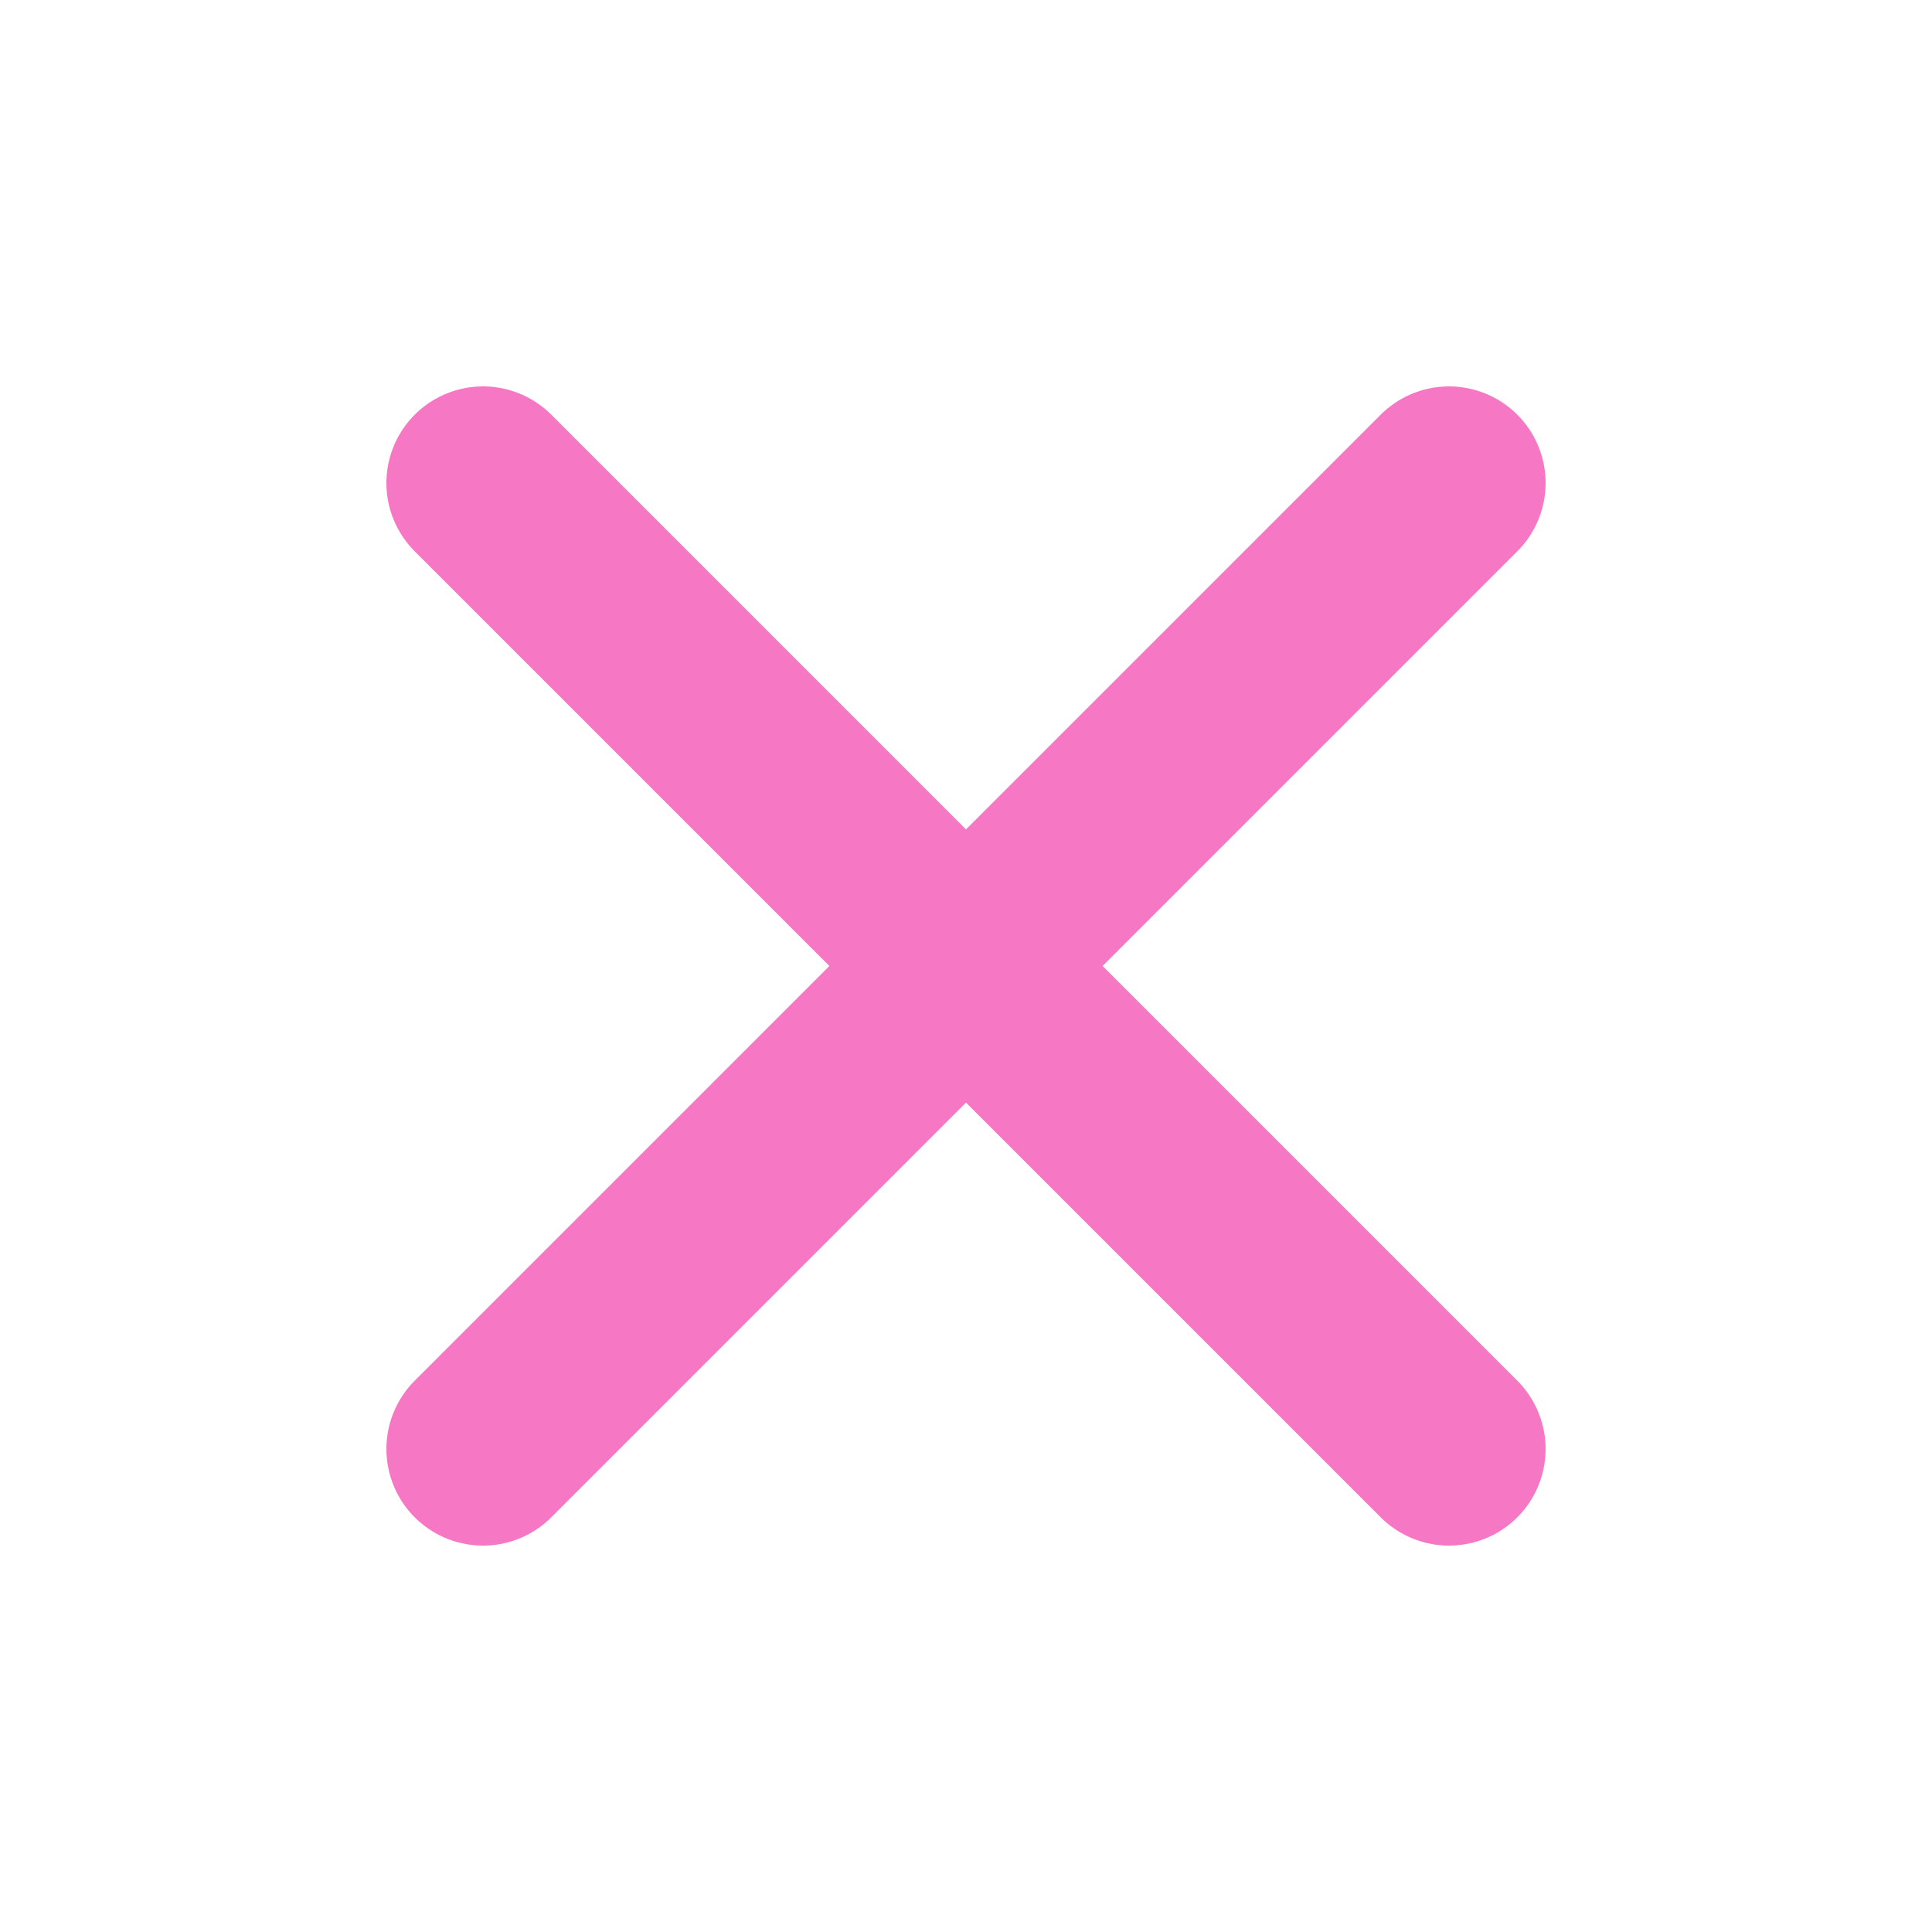
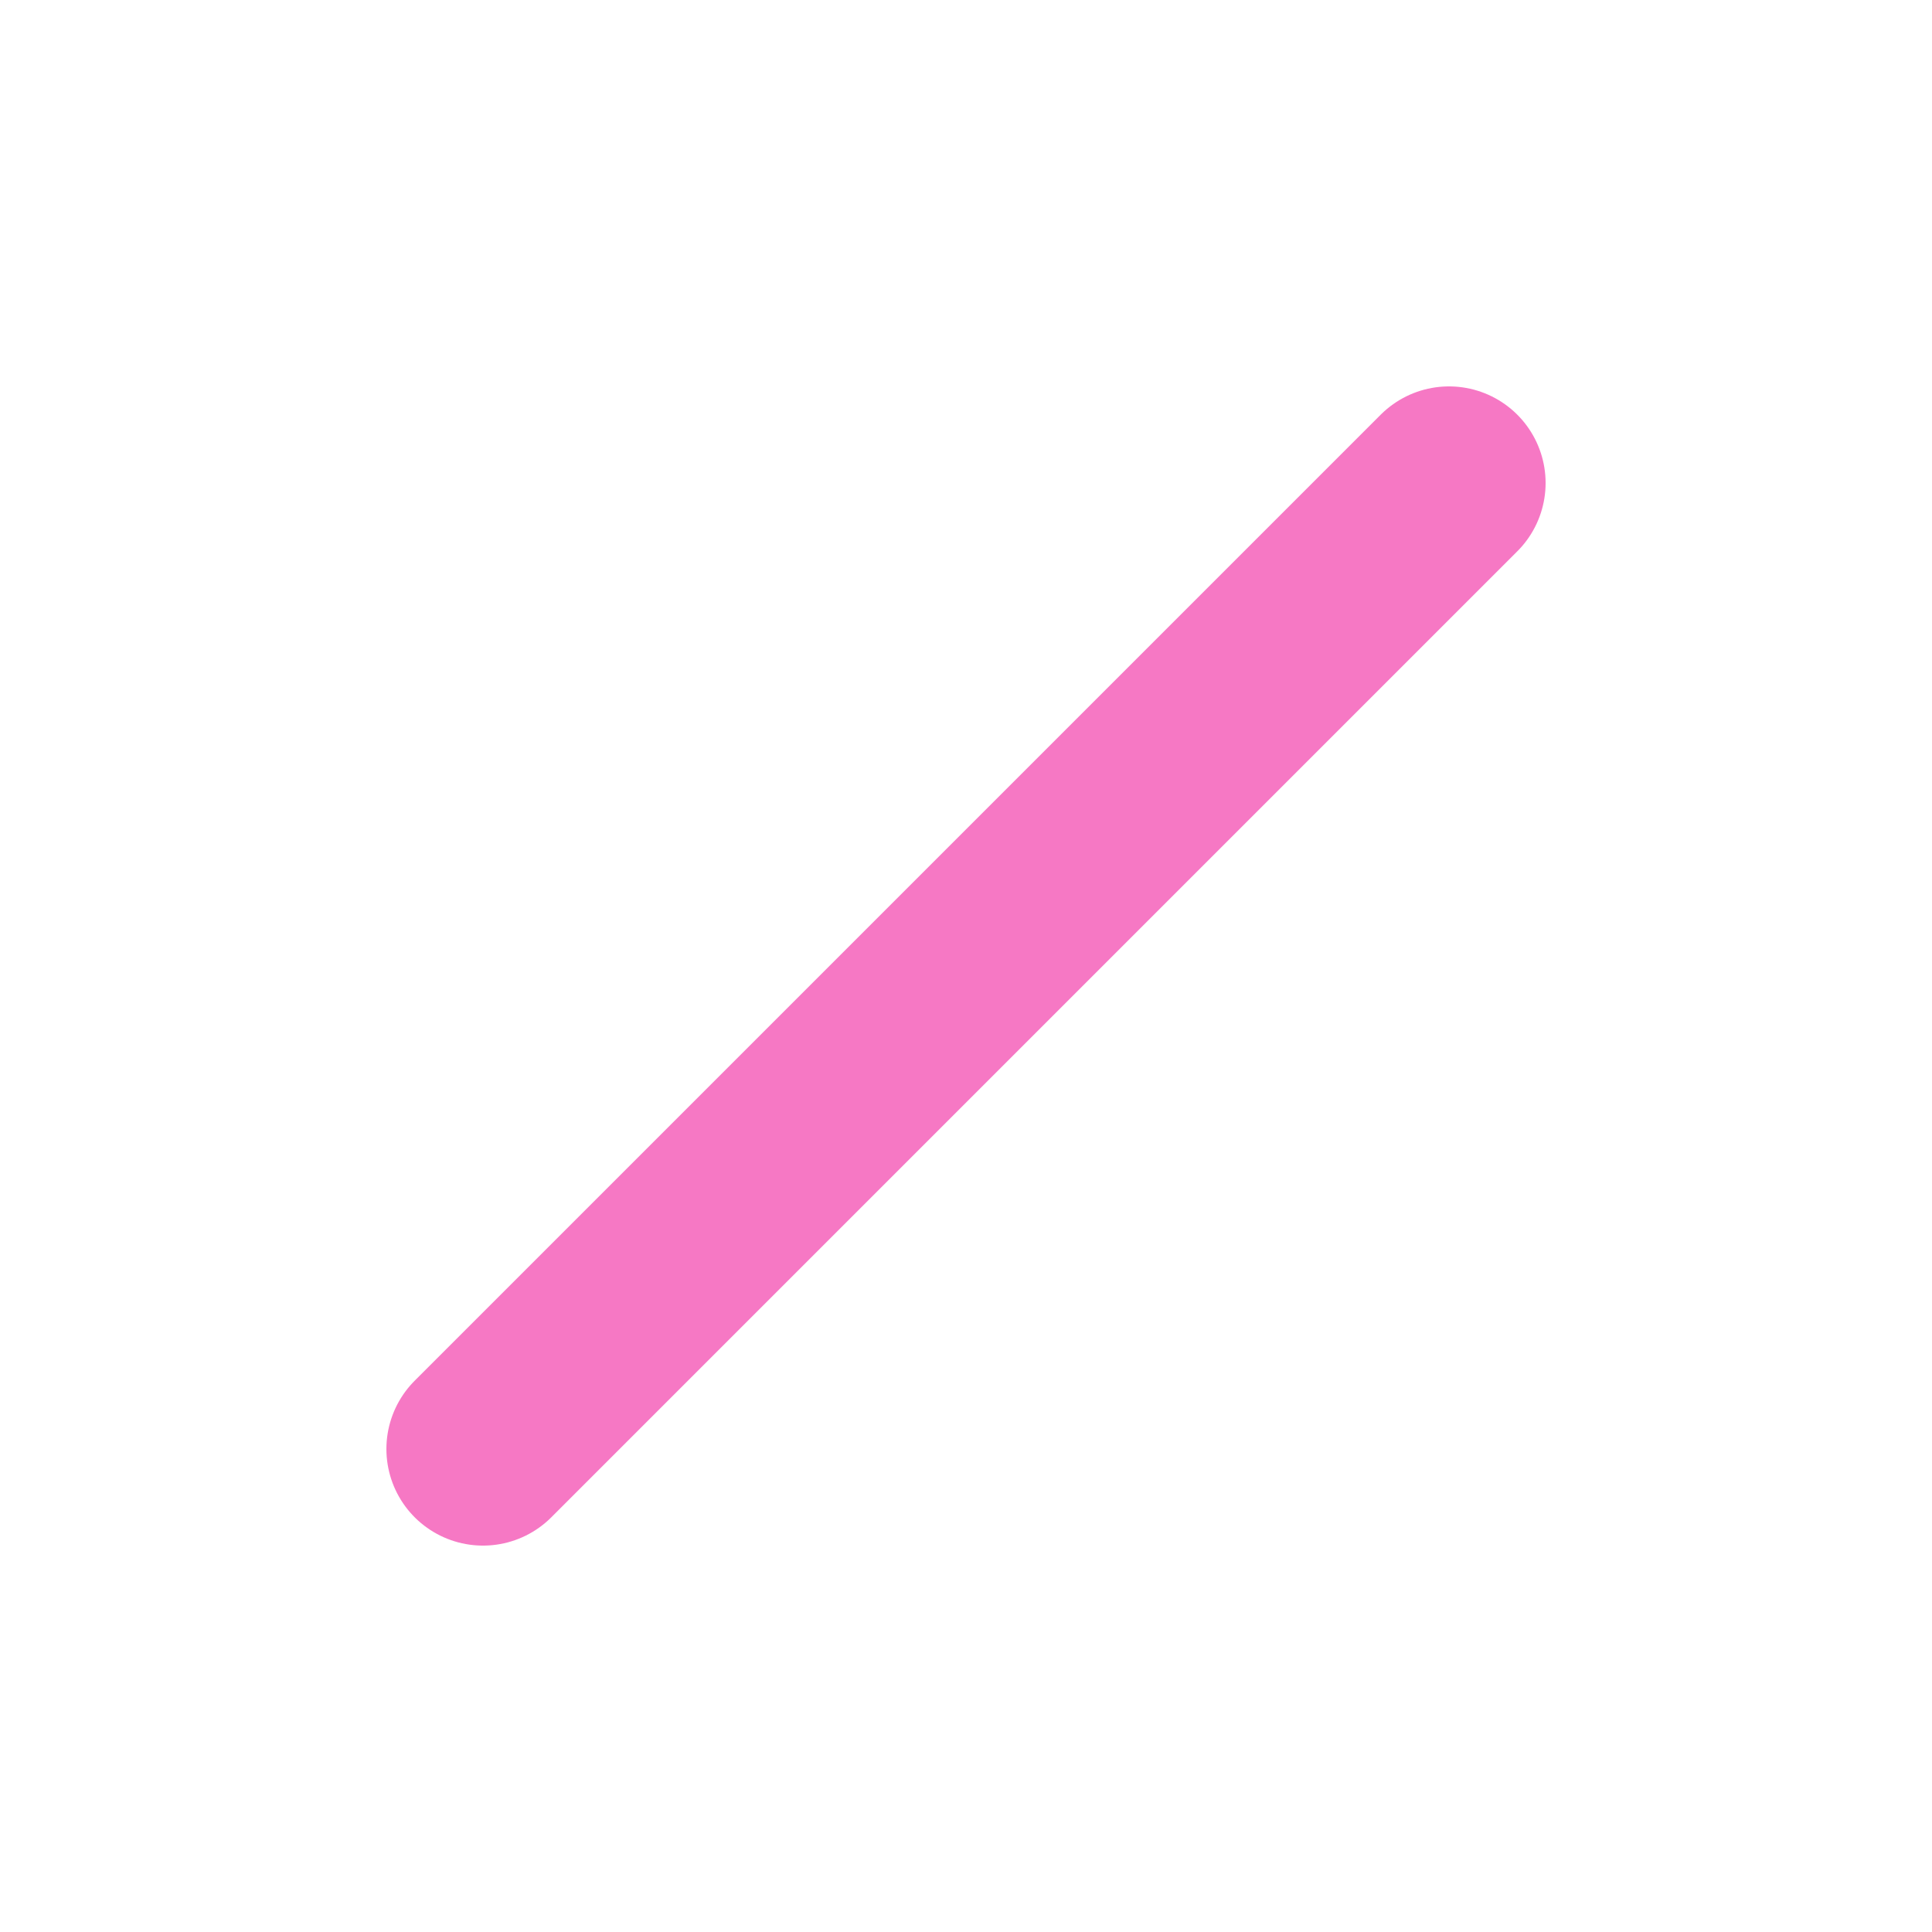
<svg xmlns="http://www.w3.org/2000/svg" width="20" height="20" viewBox="0 0 20 20" fill="none">
  <path d="M15 5L5 15" stroke="#F678C4" stroke-width="2" stroke-linecap="round" stroke-linejoin="round" />
-   <path d="M5 5L15 15" stroke="#F678C4" stroke-width="2" stroke-linecap="round" stroke-linejoin="round" />
</svg>